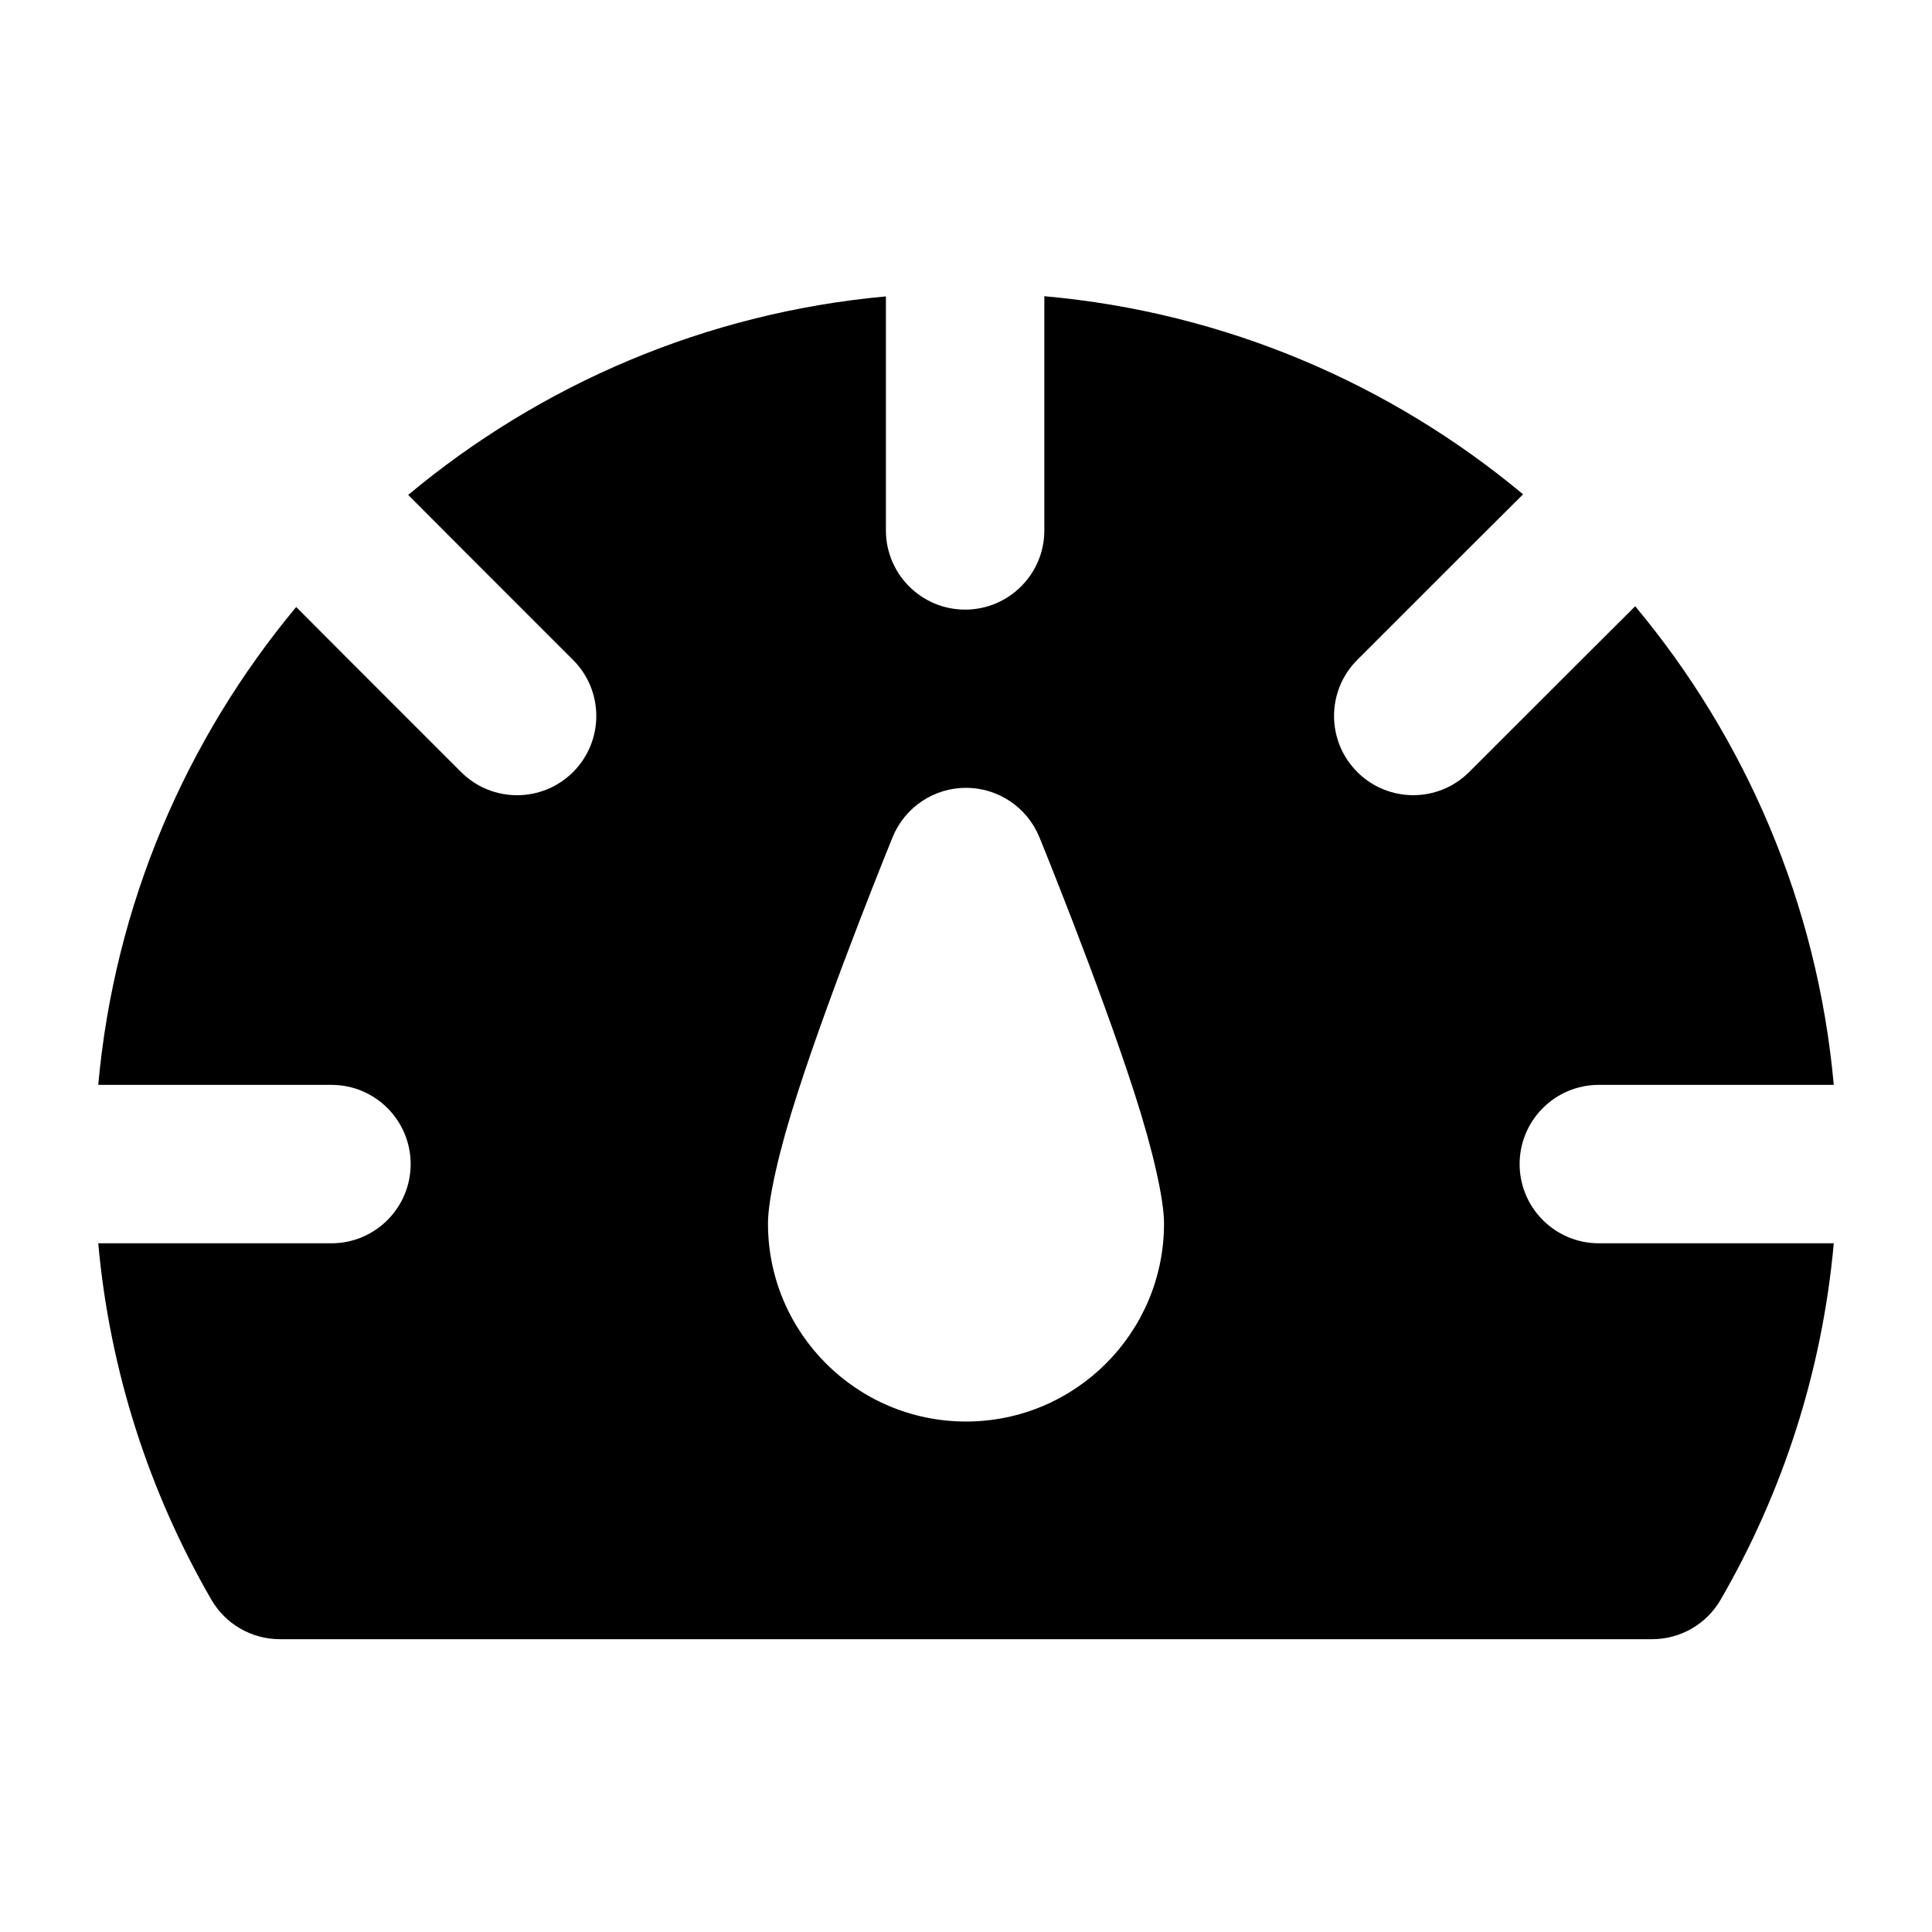
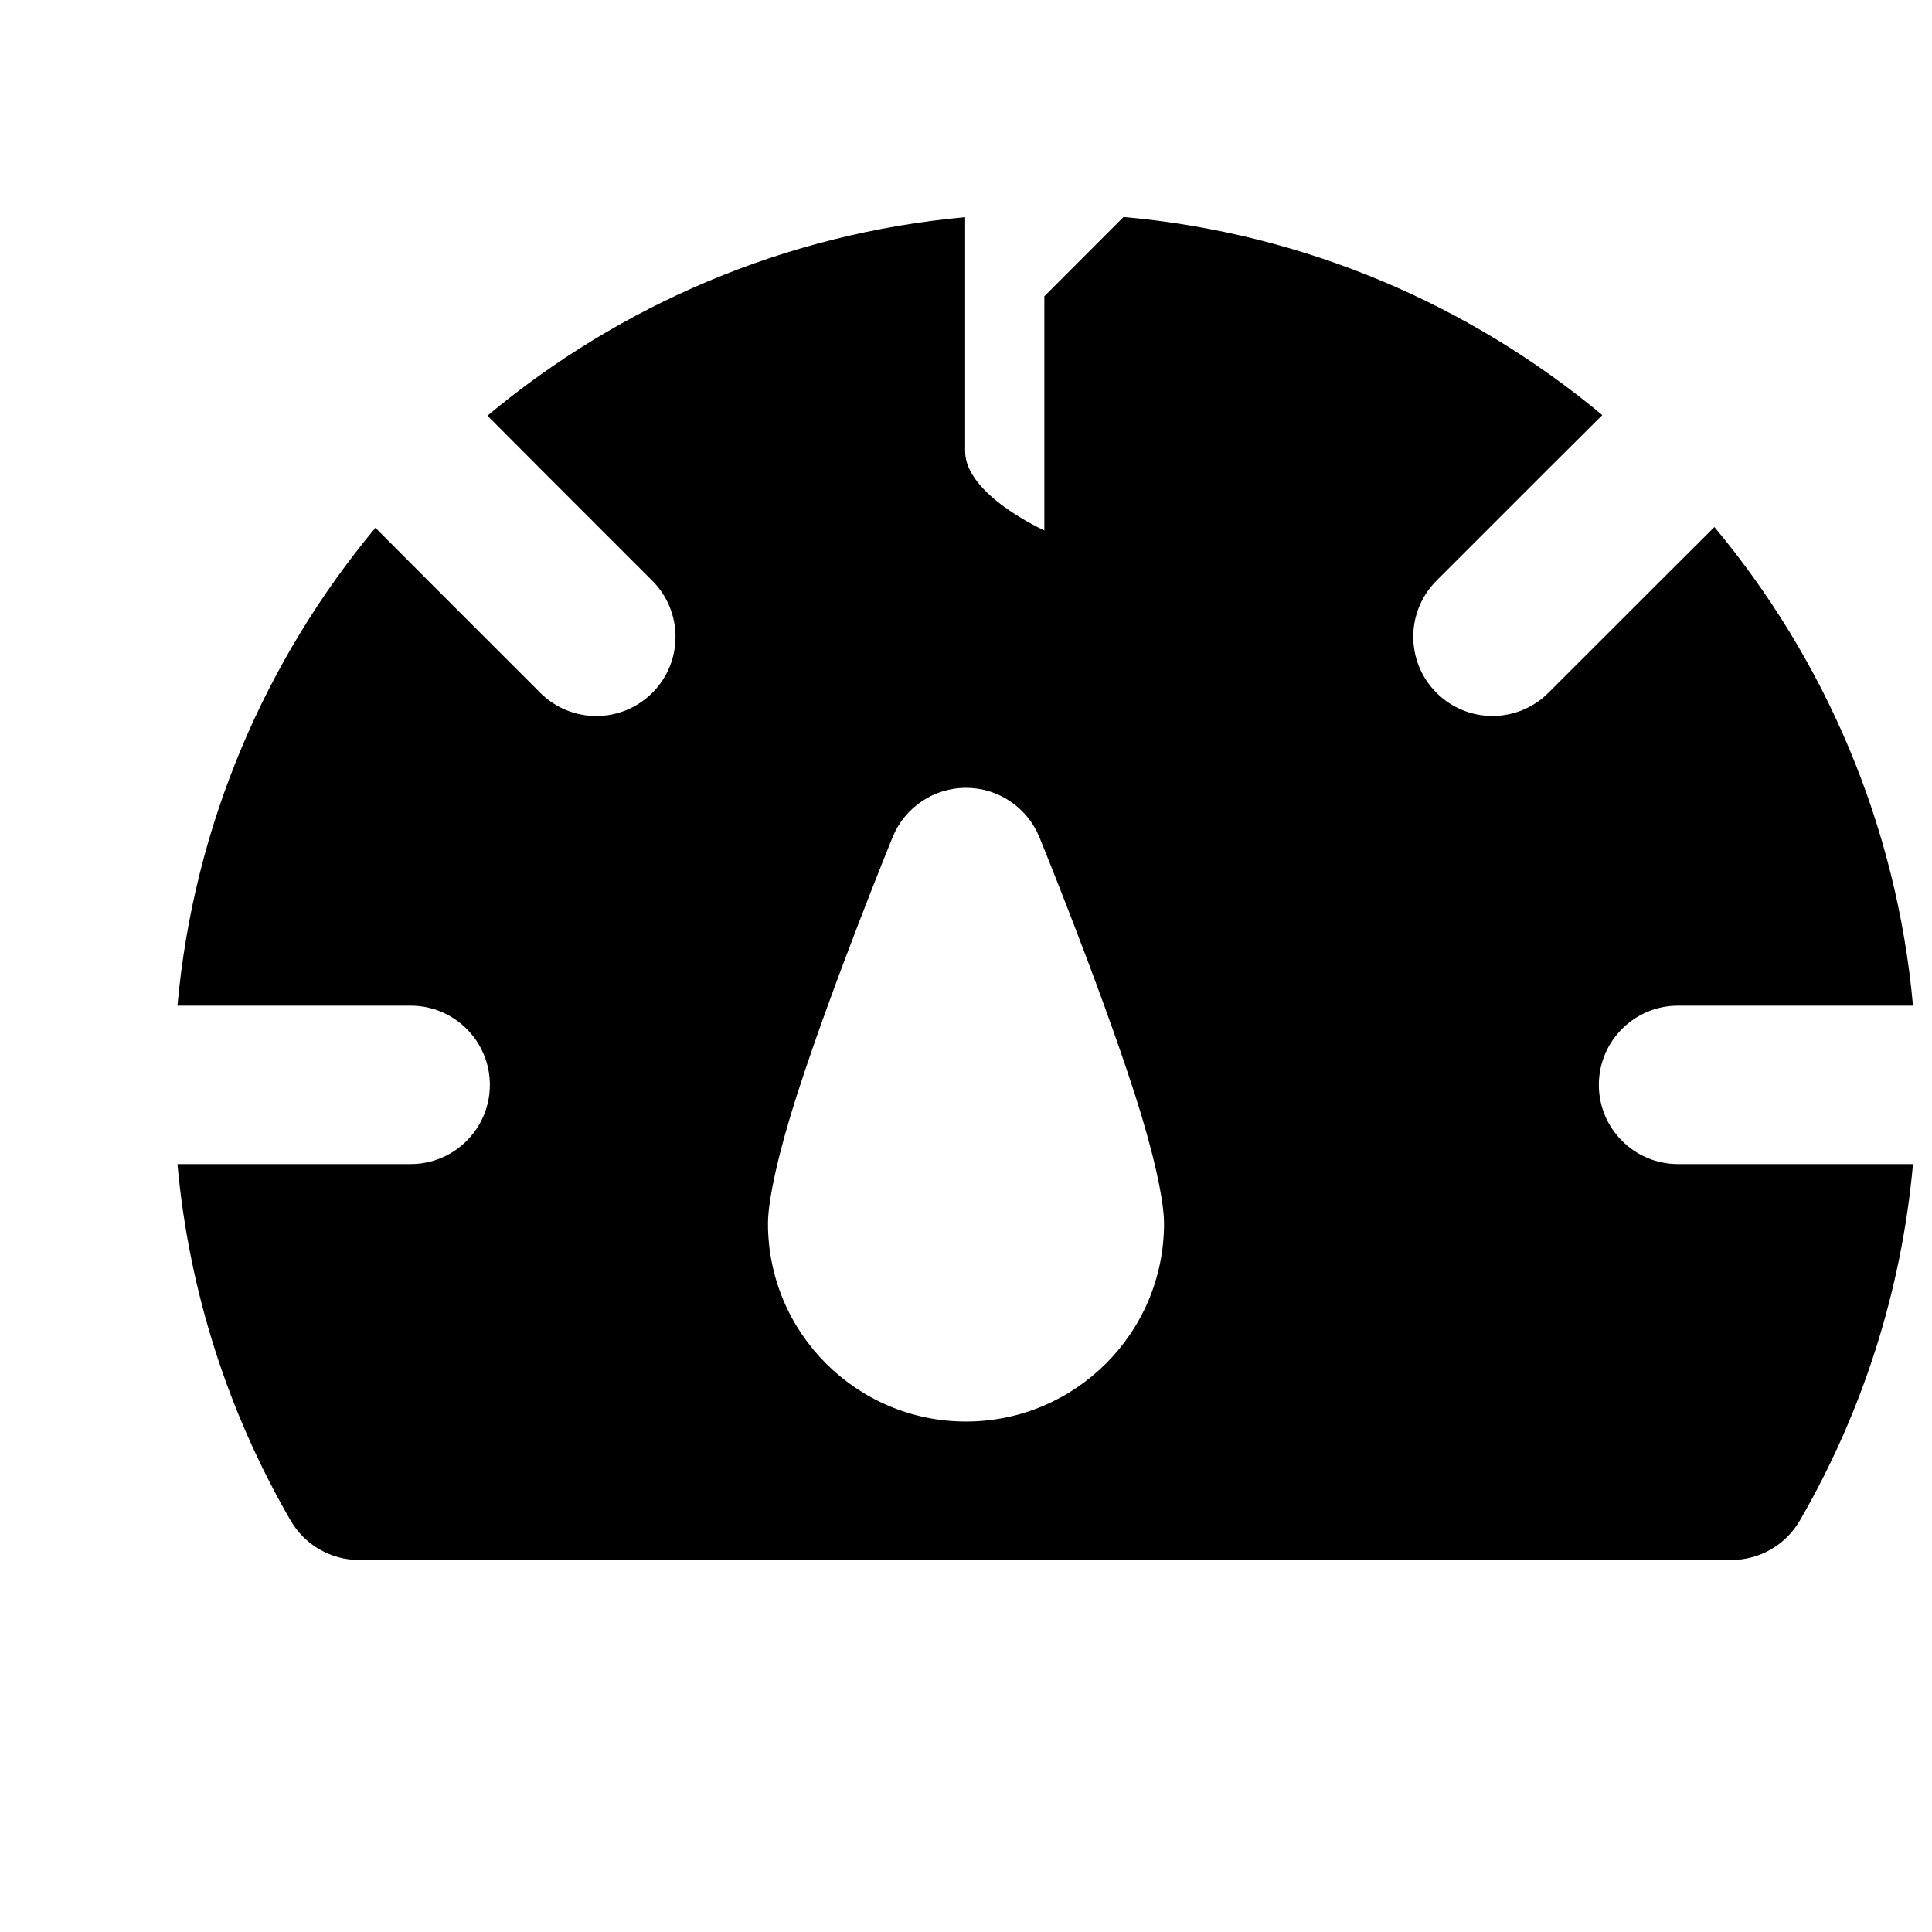
<svg xmlns="http://www.w3.org/2000/svg" fill="#000000" width="800px" height="800px" version="1.1" viewBox="144 144 512 512">
-   <path d="m420.76 222.51v62.051c0 11.586-9.406 20.992-20.992 20.992s-20.992-9.406-20.992-20.992v-62.012c-47.926 4.367-91.629 23.426-126.6 52.605l14.023 14.066 29.684 29.684c8.188 8.188 8.188 21.496 0 29.684-8.207 8.207-21.496 8.207-29.703 0l-29.684-29.684-14-14.043c-29.137 34.992-48.137 78.719-52.461 126.64h61.801c11.586 0 20.992 9.406 20.992 20.992s-9.406 20.992-20.992 20.992h-61.801c3.086 34.152 13.625 66.188 29.977 94.441 3.758 6.488 10.664 10.477 18.156 10.477h363.67c7.496 0 14.402-3.988 18.156-10.477 16.352-28.254 26.891-60.289 29.977-94.441h-62.262c-11.586 0-20.992-9.406-20.992-20.992s9.406-20.992 20.992-20.992h62.262c-4.344-48.031-23.406-91.82-52.629-126.84l-14.297 14.254-29.684 29.66c-8.188 8.207-21.496 8.207-29.684 0-8.188-8.188-8.188-21.496 0-29.684l29.684-29.684 14.273-14.211c-35.035-29.199-78.848-48.219-126.88-52.5zm-1.324 143.33c-3.234-7.894-10.914-13.059-19.438-13.059-8.523 0-16.207 5.164-19.438 13.059 0 0-15.766 38.605-25.211 67.867-4.871 15.051-7.828 28.148-7.828 34.531 0 28.969 23.512 52.48 52.48 52.48s52.48-23.512 52.48-52.48c0-6.383-2.961-19.48-7.828-34.531-9.445-29.262-25.211-67.867-25.211-67.867z" fill-rule="evenodd" />
+   <path d="m420.76 222.51v62.051s-20.992-9.406-20.992-20.992v-62.012c-47.926 4.367-91.629 23.426-126.6 52.605l14.023 14.066 29.684 29.684c8.188 8.188 8.188 21.496 0 29.684-8.207 8.207-21.496 8.207-29.703 0l-29.684-29.684-14-14.043c-29.137 34.992-48.137 78.719-52.461 126.64h61.801c11.586 0 20.992 9.406 20.992 20.992s-9.406 20.992-20.992 20.992h-61.801c3.086 34.152 13.625 66.188 29.977 94.441 3.758 6.488 10.664 10.477 18.156 10.477h363.67c7.496 0 14.402-3.988 18.156-10.477 16.352-28.254 26.891-60.289 29.977-94.441h-62.262c-11.586 0-20.992-9.406-20.992-20.992s9.406-20.992 20.992-20.992h62.262c-4.344-48.031-23.406-91.82-52.629-126.84l-14.297 14.254-29.684 29.66c-8.188 8.207-21.496 8.207-29.684 0-8.188-8.188-8.188-21.496 0-29.684l29.684-29.684 14.273-14.211c-35.035-29.199-78.848-48.219-126.88-52.5zm-1.324 143.33c-3.234-7.894-10.914-13.059-19.438-13.059-8.523 0-16.207 5.164-19.438 13.059 0 0-15.766 38.605-25.211 67.867-4.871 15.051-7.828 28.148-7.828 34.531 0 28.969 23.512 52.48 52.48 52.48s52.48-23.512 52.48-52.48c0-6.383-2.961-19.48-7.828-34.531-9.445-29.262-25.211-67.867-25.211-67.867z" fill-rule="evenodd" />
</svg>